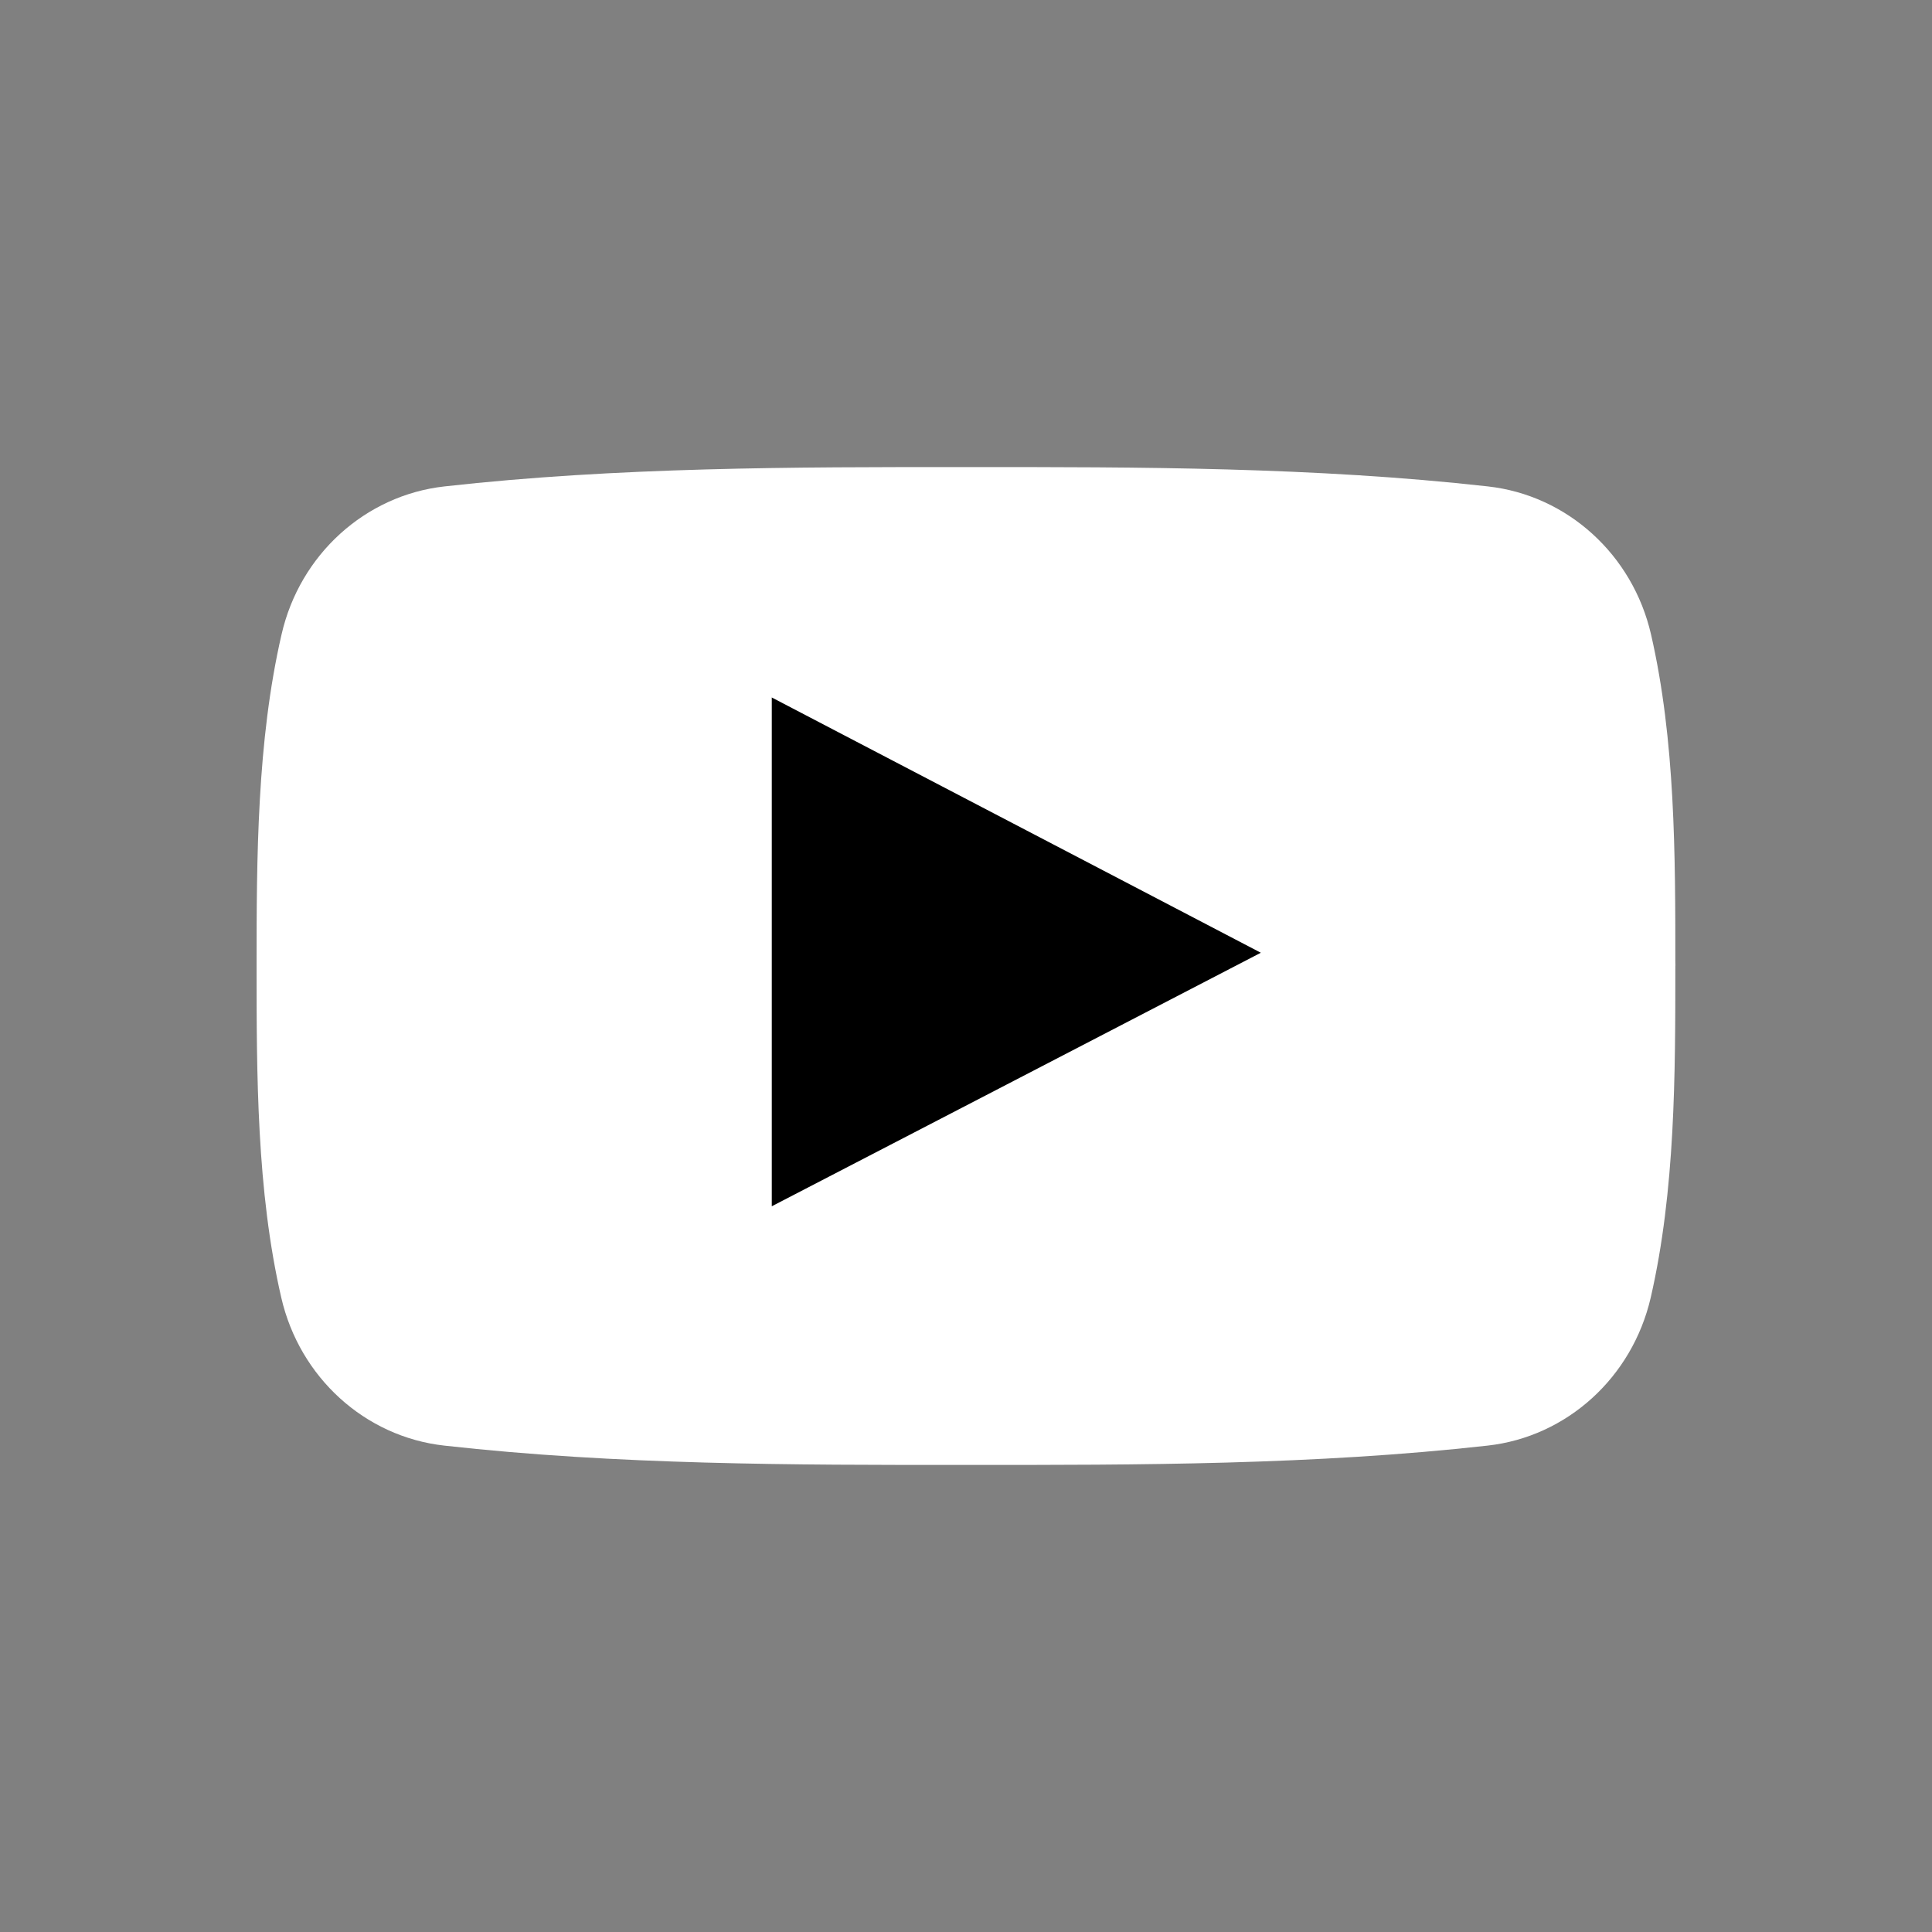
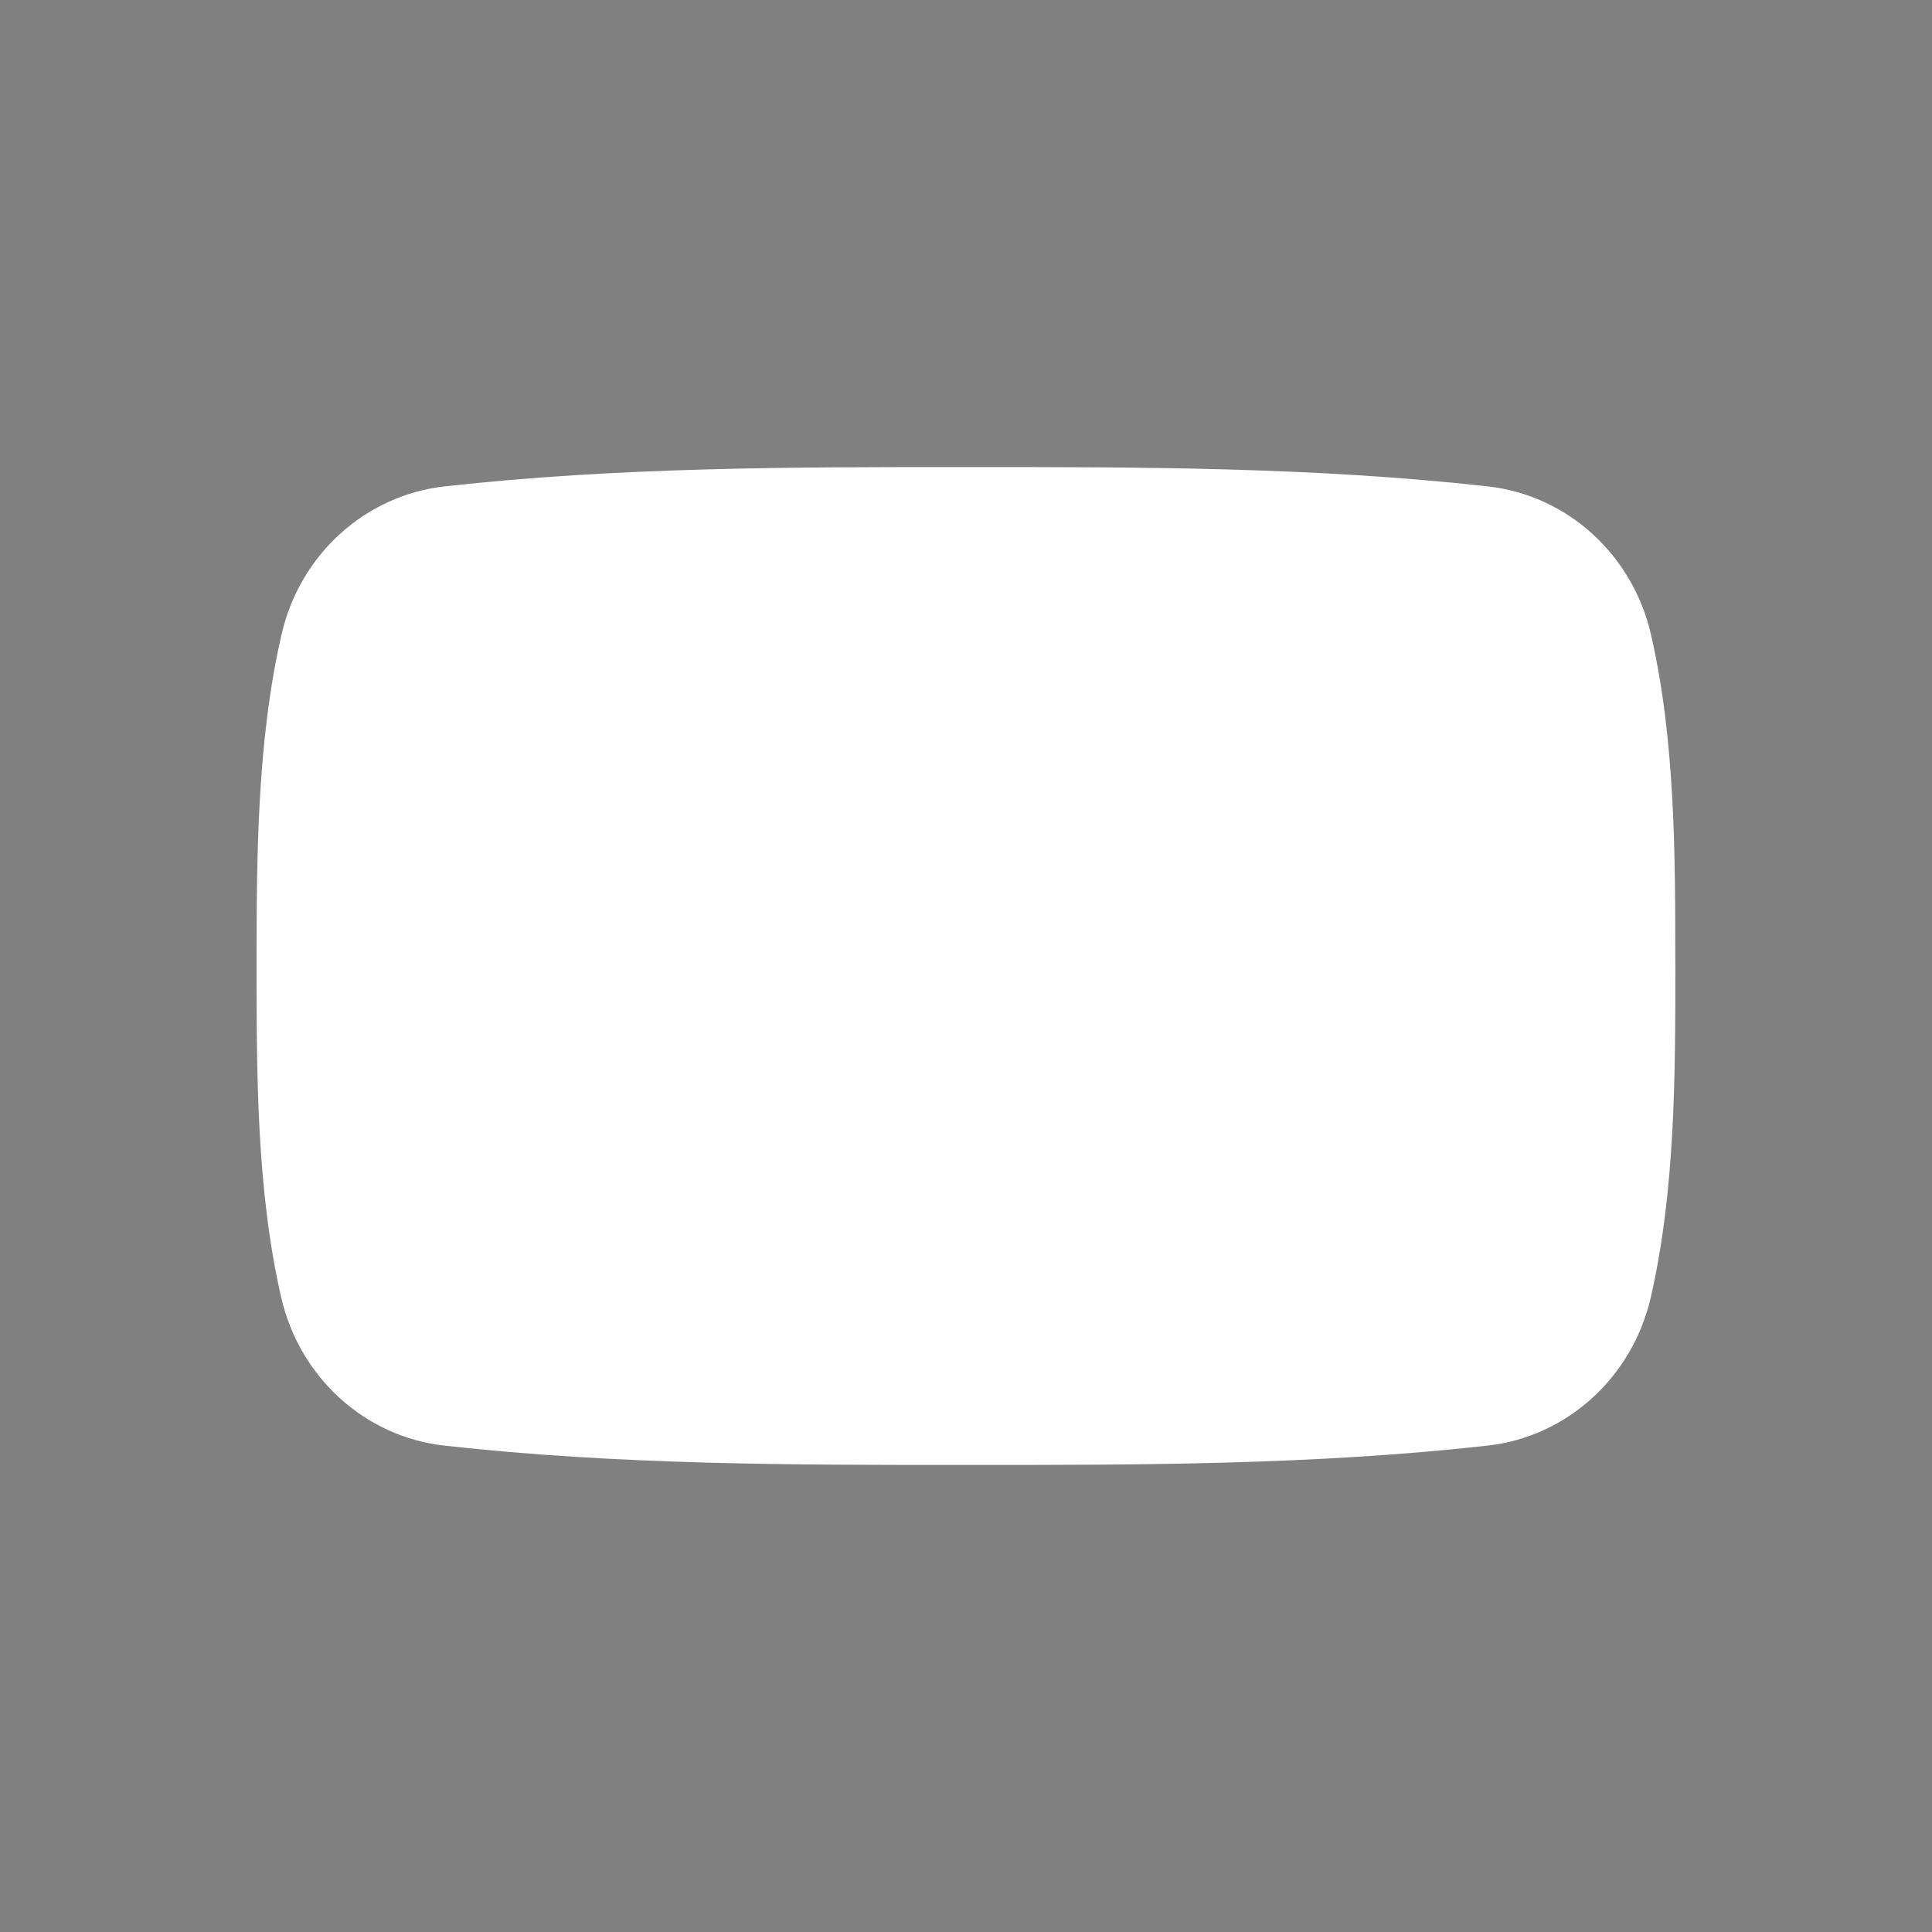
<svg xmlns="http://www.w3.org/2000/svg" class="" fill-rule="evenodd" xml:space="preserve" style="enable-background:new 0 0 512 512" viewBox="0 0 2048 2048" y="0" x="0" height="512" width="512" version="1.1">
  <rect x="0" y="0" width="2048" height="2048" fill="#808080" stroke="none" />
  <g>
-     <path class="" data-original="#e42b26" opacity="1" d="M1688.02 565.913c-30.376-27.574-68.845-45.658-110.919-50.307-91.447-10.235-183.723-15.387-276.305-17.97-91.988-2.566-184.37-2.566-276.547-2.512-92.164-.054-184.54-.054-276.54 2.512-92.593 2.583-184.896 7.735-276.395 17.97-42.033 4.651-80.486 22.744-110.834 50.33-30.155 27.408-52.31 64.218-62.002 106.533-13.084 56.72-19.703 115.899-23.047 175.445-3.357 59.798-3.44 118.839-3.44 176.156 0 57.24 0 116.205 3.278 176.039 3.262 59.519 9.801 118.696 22.892 175.426 9.75 42.331 31.916 79.152 62.069 106.56 30.33 27.57 68.744 45.651 110.766 50.303 91.51 10.234 183.814 15.386 276.407 17.968 91.998 2.565 184.375 2.565 276.552 2.512 92.218.053 184.593.053 276.579-2.512 92.58-2.582 184.856-7.734 276.356-17.968 42.013-4.651 80.42-22.727 110.763-50.29 30.167-27.404 52.364-64.229 62.178-106.573 13.033-56.732 19.573-115.91 22.847-175.426 3.23-58.693 3.257-118.234 3.253-176.04h.062v-2.901h-.062c.002-114.85.002-236.492-25.783-348.698-9.75-42.333-31.94-79.15-62.128-106.556z" fill="#ffffff" />
-     <path class="" data-original="#fffffe" opacity="1" d="M1309.36 995.76a842165.403 842165.403 0 0 0-255.803-133.518c-70.663-36.873-141.262-73.713-212.066-110.68l-23.375-12.204v539.339l23.312-12.076c78.202-40.508 156.07-80.866 233.935-121.236l233.934-121.313 27.23-14.123-27.167-14.189z" fill="#000000" />
+     <path class="" data-original="#e42b26" opacity="1" d="M1688.02 565.913c-30.376-27.574-68.845-45.658-110.919-50.307-91.447-10.235-183.723-15.387-276.305-17.97-91.988-2.566-184.37-2.566-276.547-2.512-92.164-.054-184.54-.054-276.54 2.512-92.593 2.583-184.896 7.735-276.395 17.97-42.033 4.651-80.486 22.744-110.834 50.33-30.155 27.408-52.31 64.218-62.002 106.533-13.084 56.72-19.703 115.899-23.047 175.445-3.357 59.798-3.44 118.839-3.44 176.156 0 57.24 0 116.205 3.278 176.039 3.262 59.519 9.801 118.696 22.892 175.426 9.75 42.331 31.916 79.152 62.069 106.56 30.33 27.57 68.744 45.651 110.766 50.303 91.51 10.234 183.814 15.386 276.407 17.968 91.998 2.565 184.375 2.565 276.552 2.512 92.218.053 184.593.053 276.579-2.512 92.58-2.582 184.856-7.734 276.356-17.968 42.013-4.651 80.42-22.727 110.763-50.29 30.167-27.404 52.364-64.229 62.178-106.573 13.033-56.732 19.573-115.91 22.847-175.426 3.23-58.693 3.257-118.234 3.253-176.04v-2.901h-.062c.002-114.85.002-236.492-25.783-348.698-9.75-42.333-31.94-79.15-62.128-106.556z" fill="#ffffff" />
  </g>
</svg>